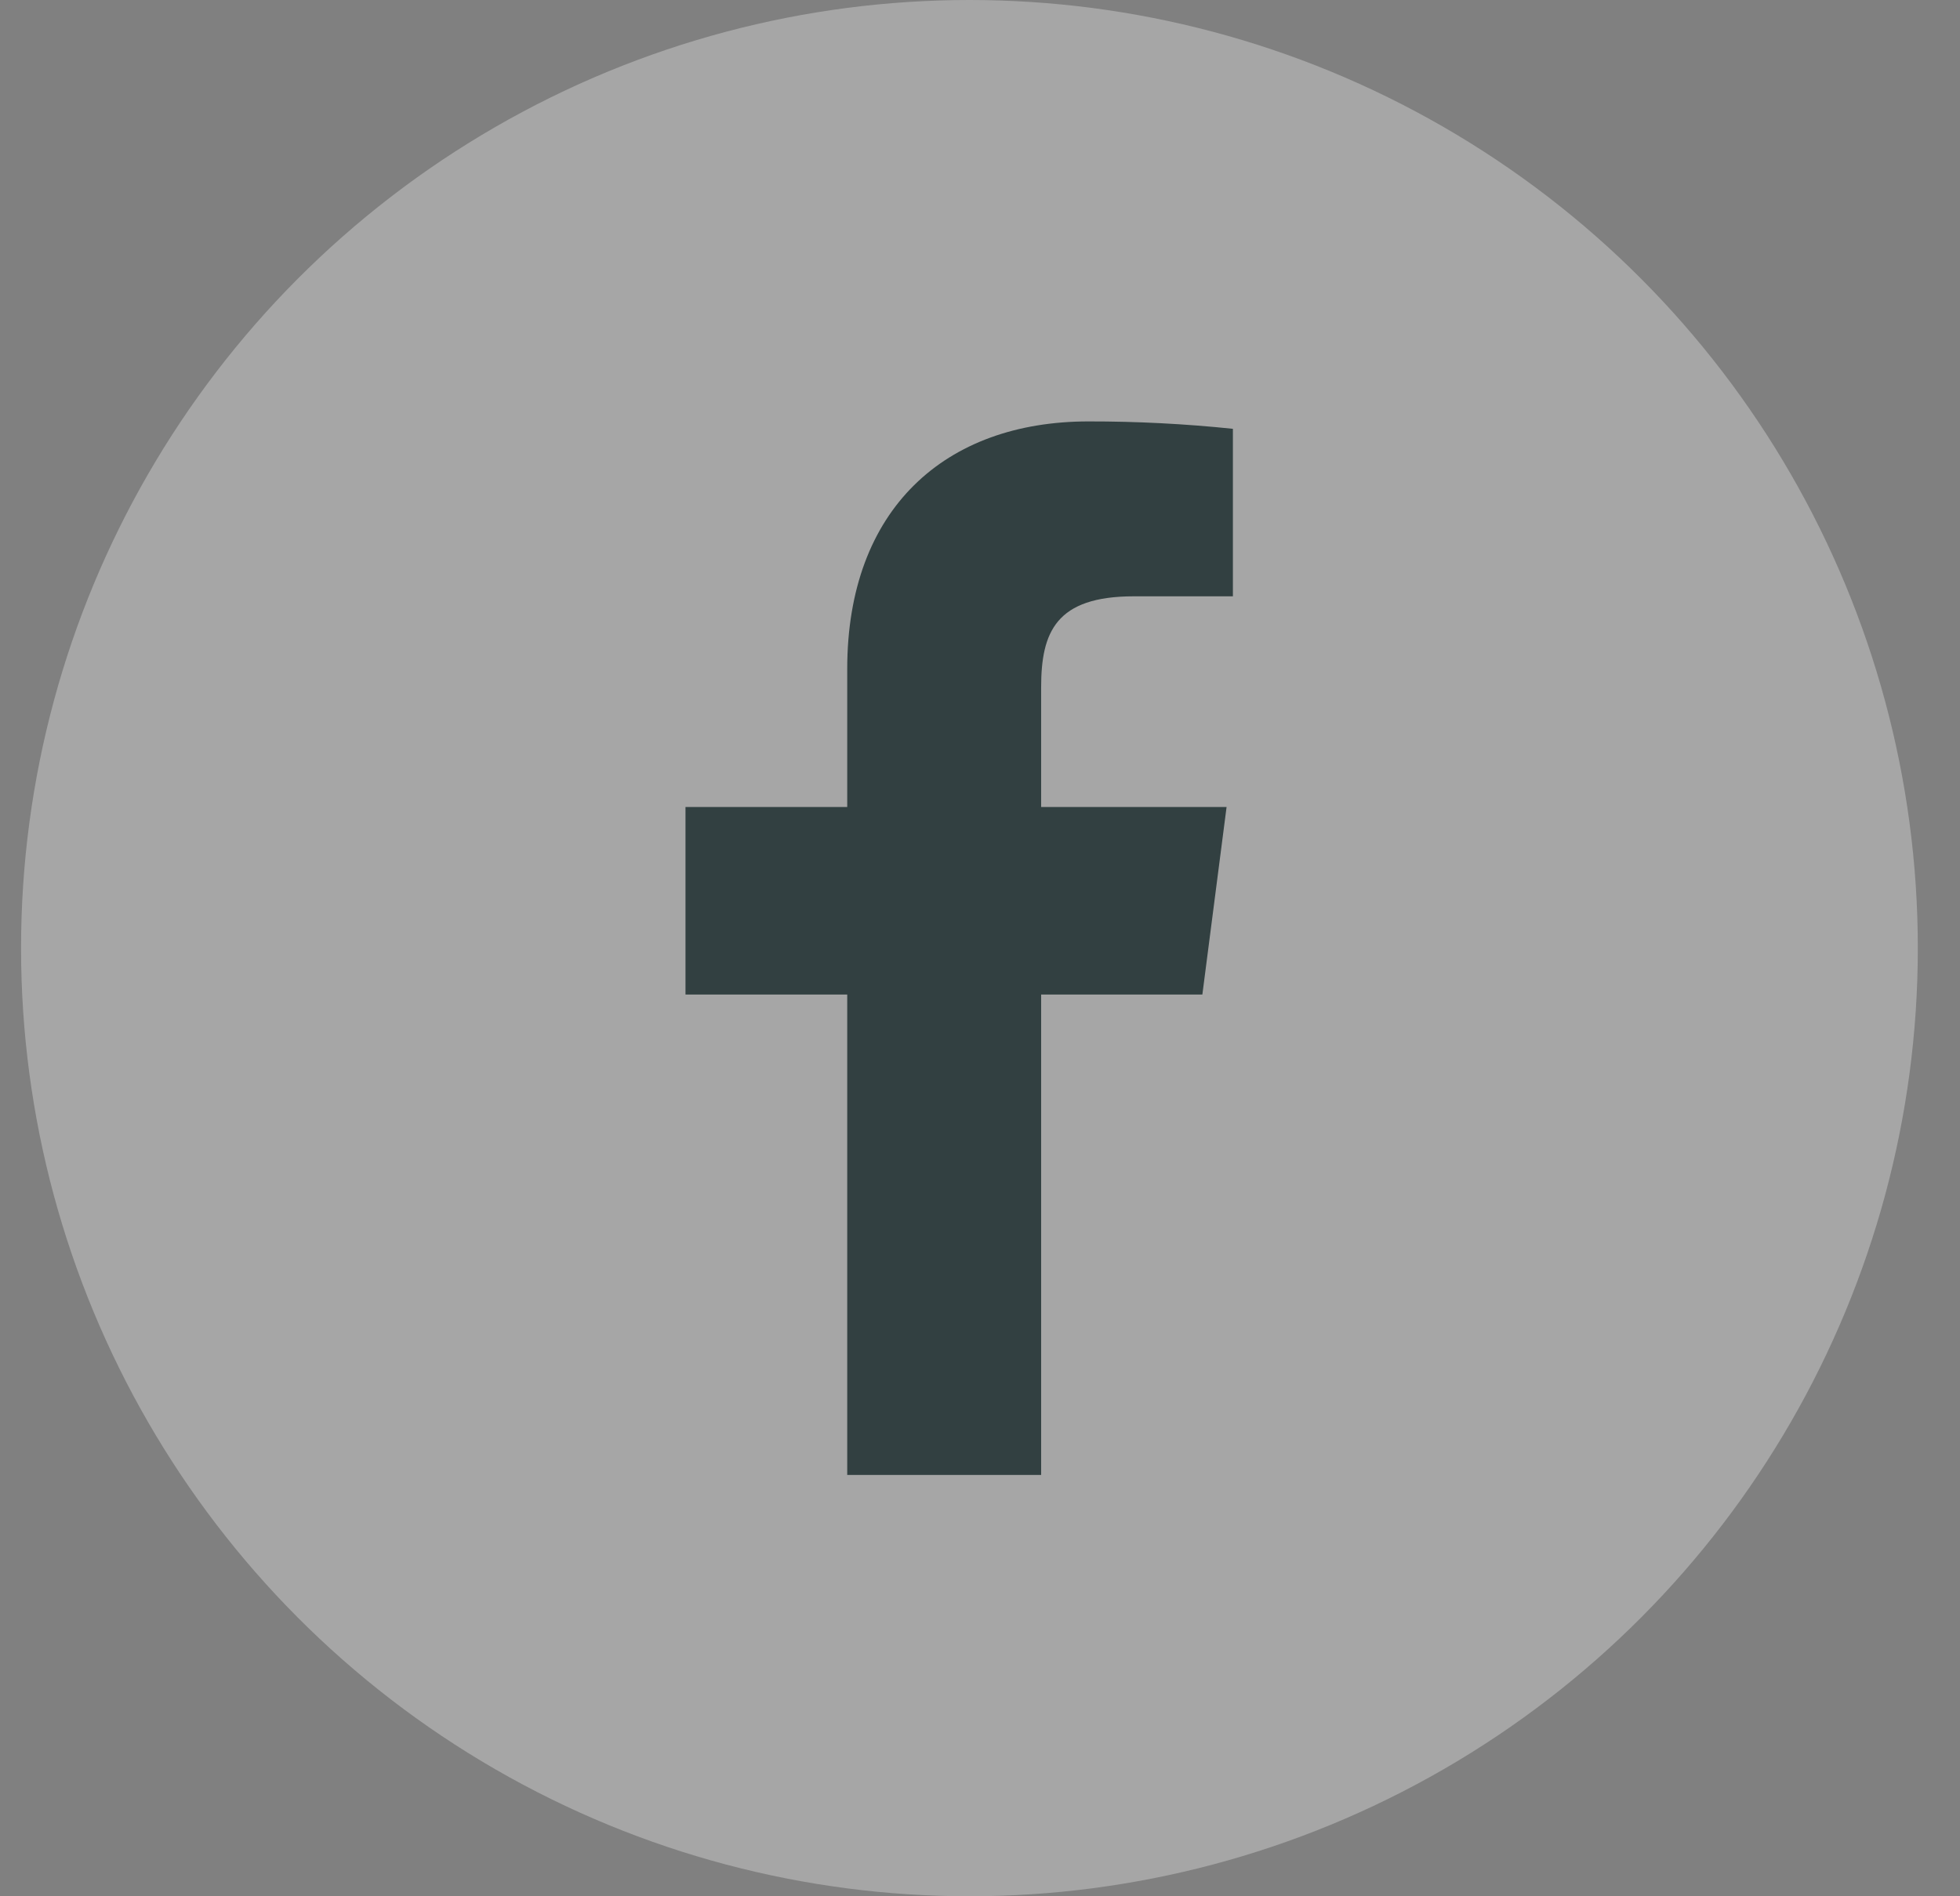
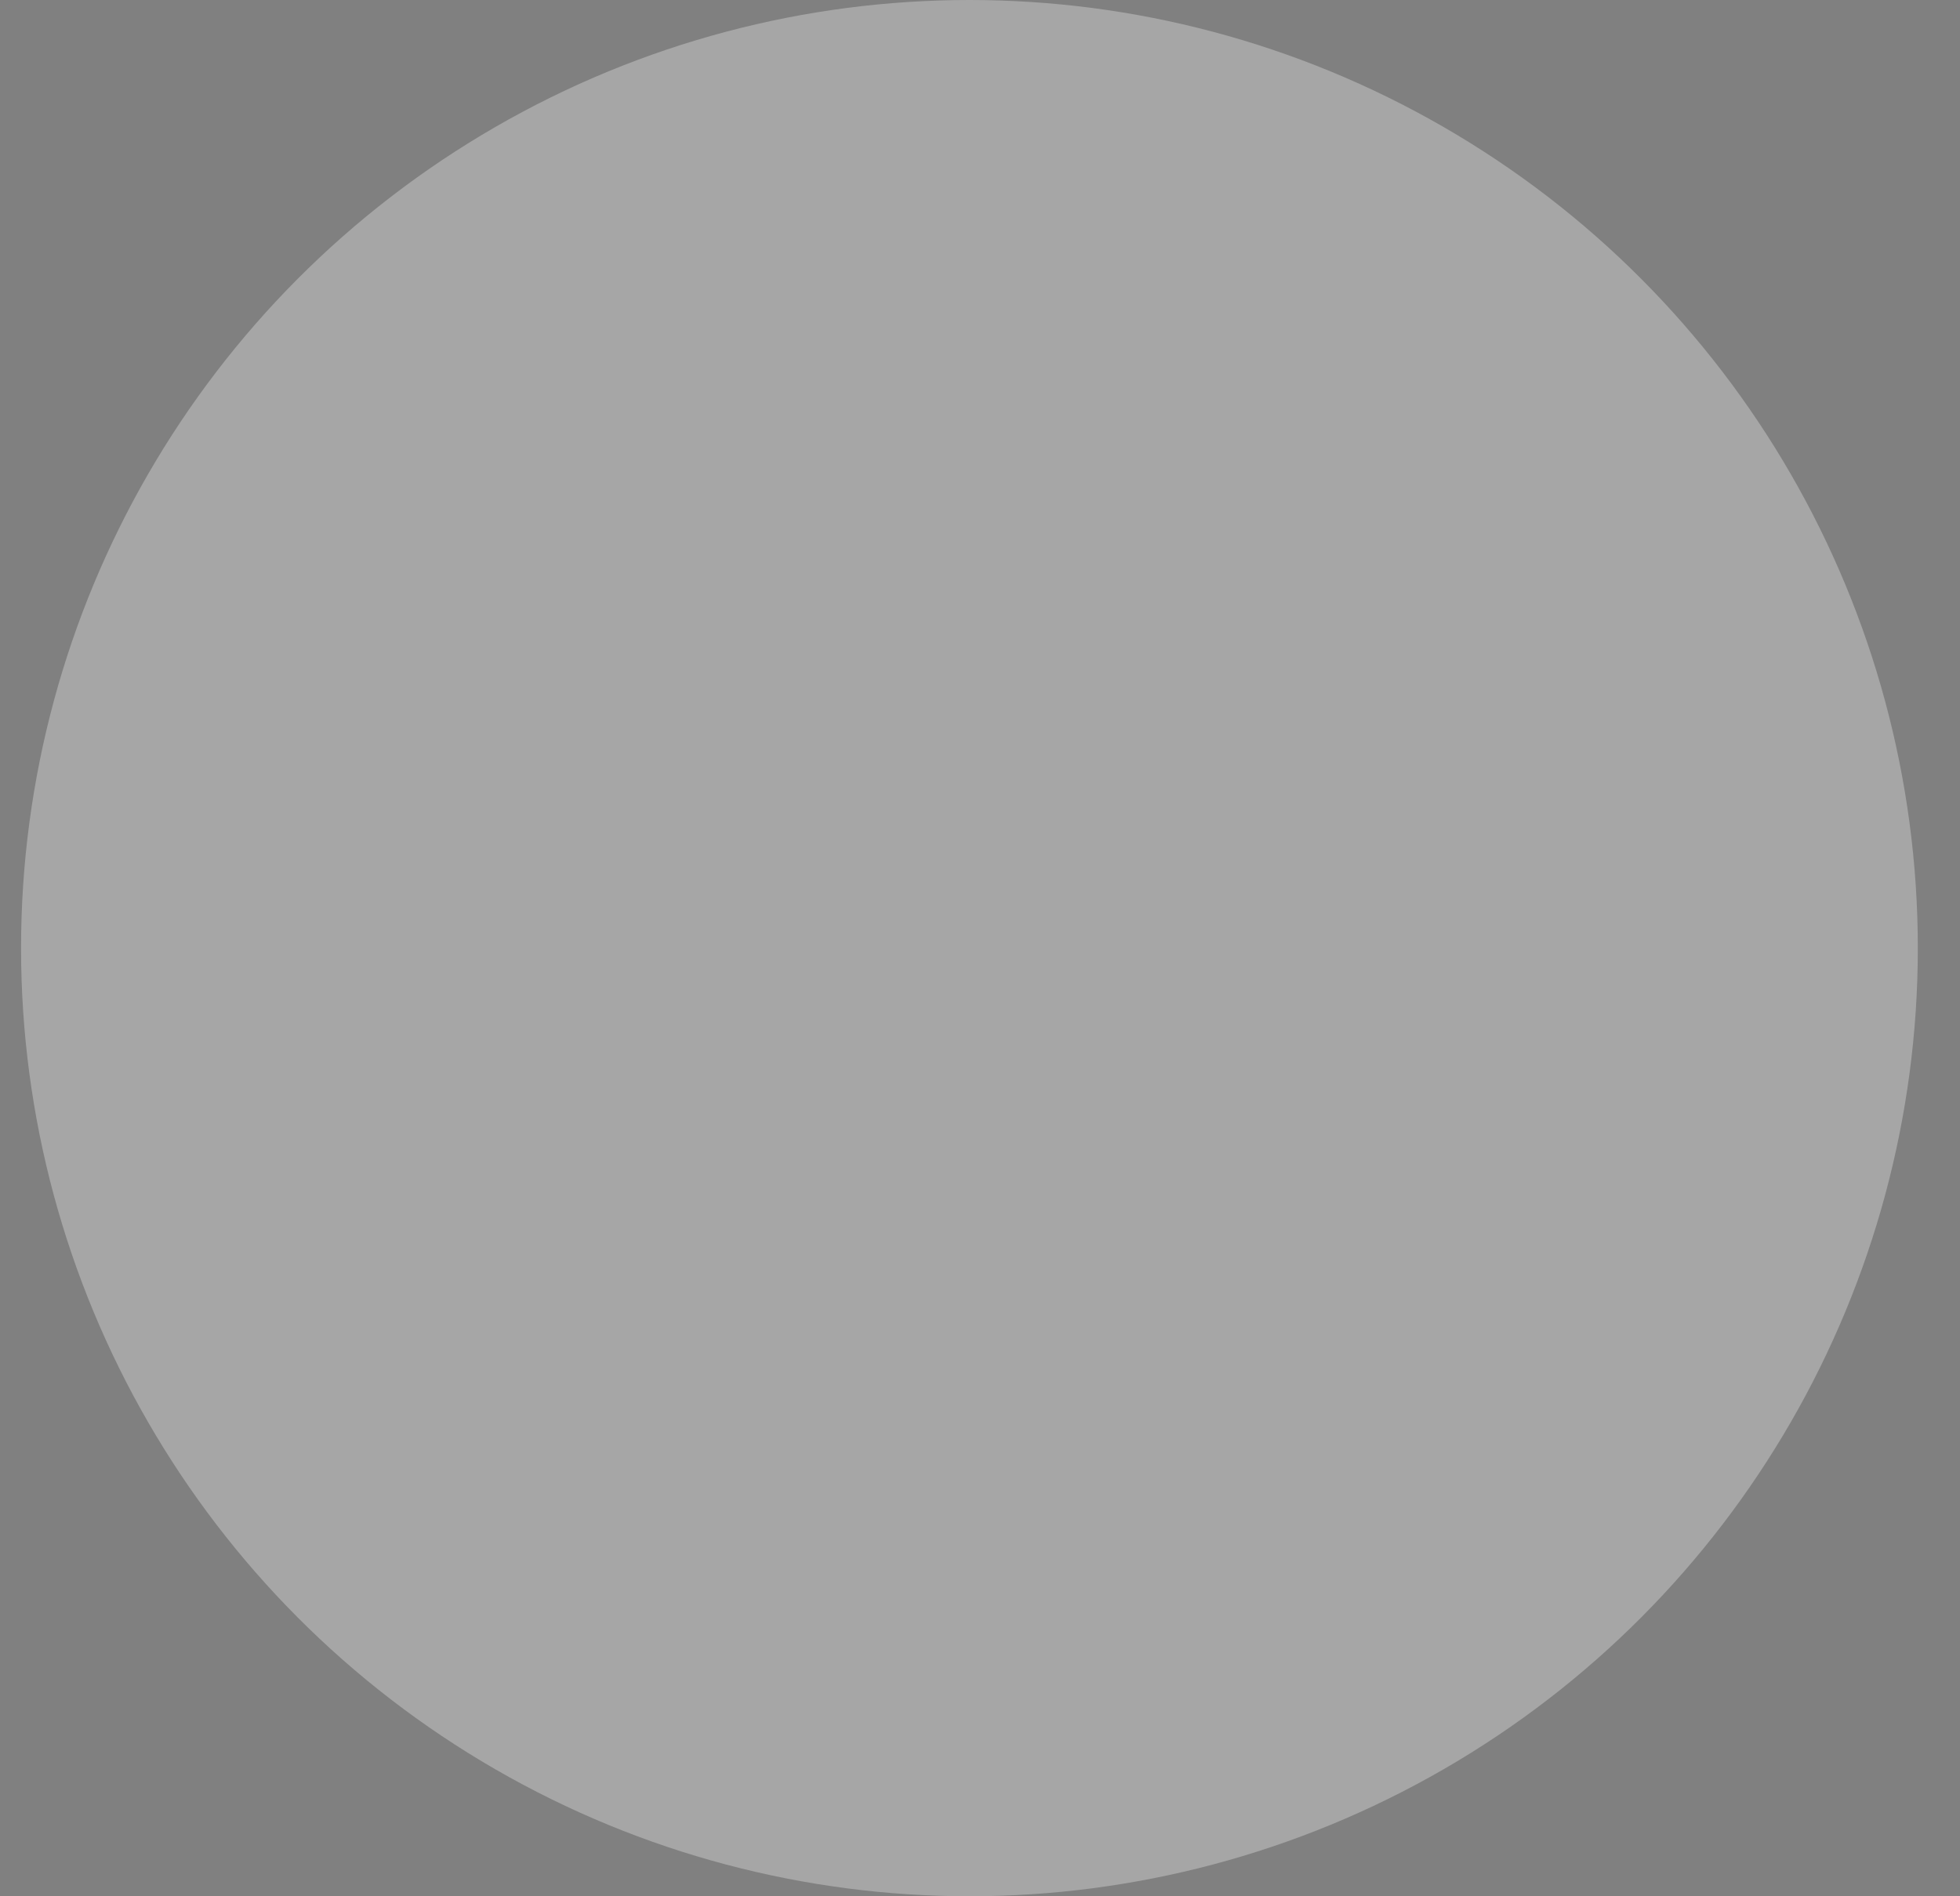
<svg xmlns="http://www.w3.org/2000/svg" width="31" height="30" viewBox="0 0 31 30" fill="none">
  <rect x="0" y="0" width="31" height="30" fill="#808080" stroke="none" />
  <circle opacity="0.3" cx="15.333" cy="15" r="15" fill="white" />
-   <path d="M17.933 9.434H19.5V6.784C18.741 6.705 17.979 6.666 17.217 6.667C14.95 6.667 13.4 8.05 13.4 10.584V12.767H10.842V15.734H13.4V23.334H16.467V15.734H19.017L19.4 12.767H16.467V10.875C16.467 10 16.7 9.434 17.933 9.434Z" fill="#324041" />
</svg>